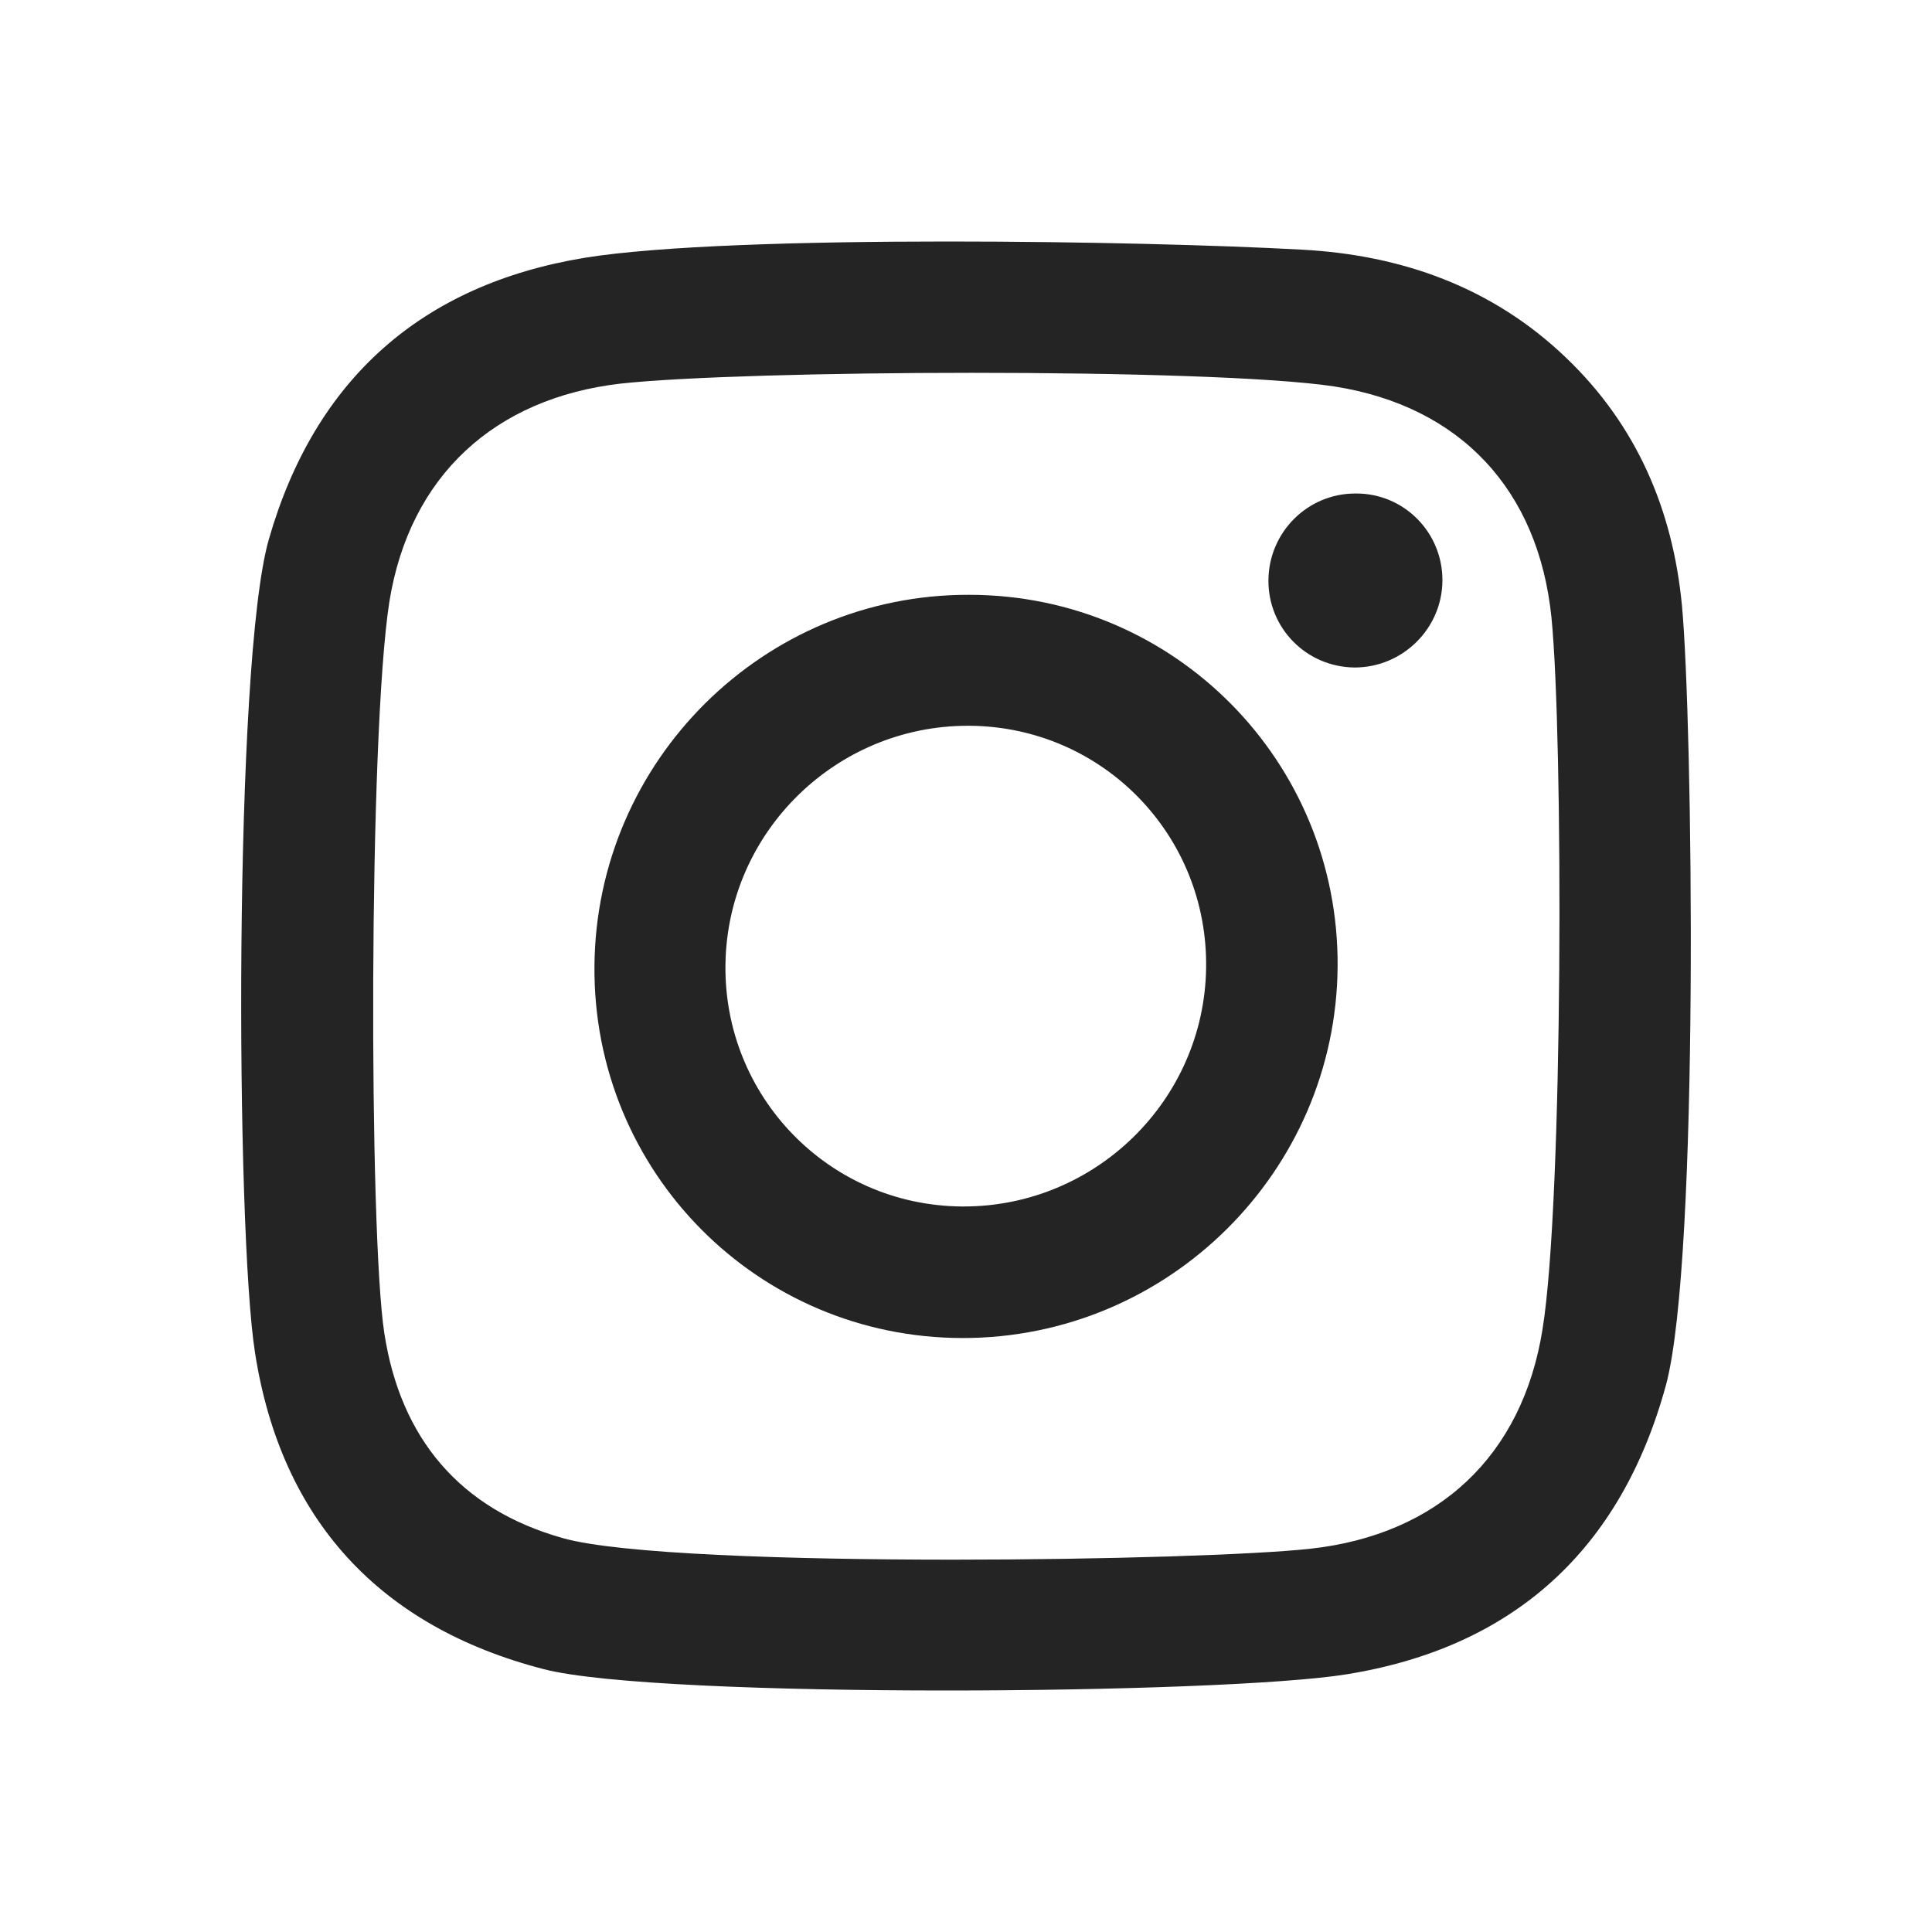
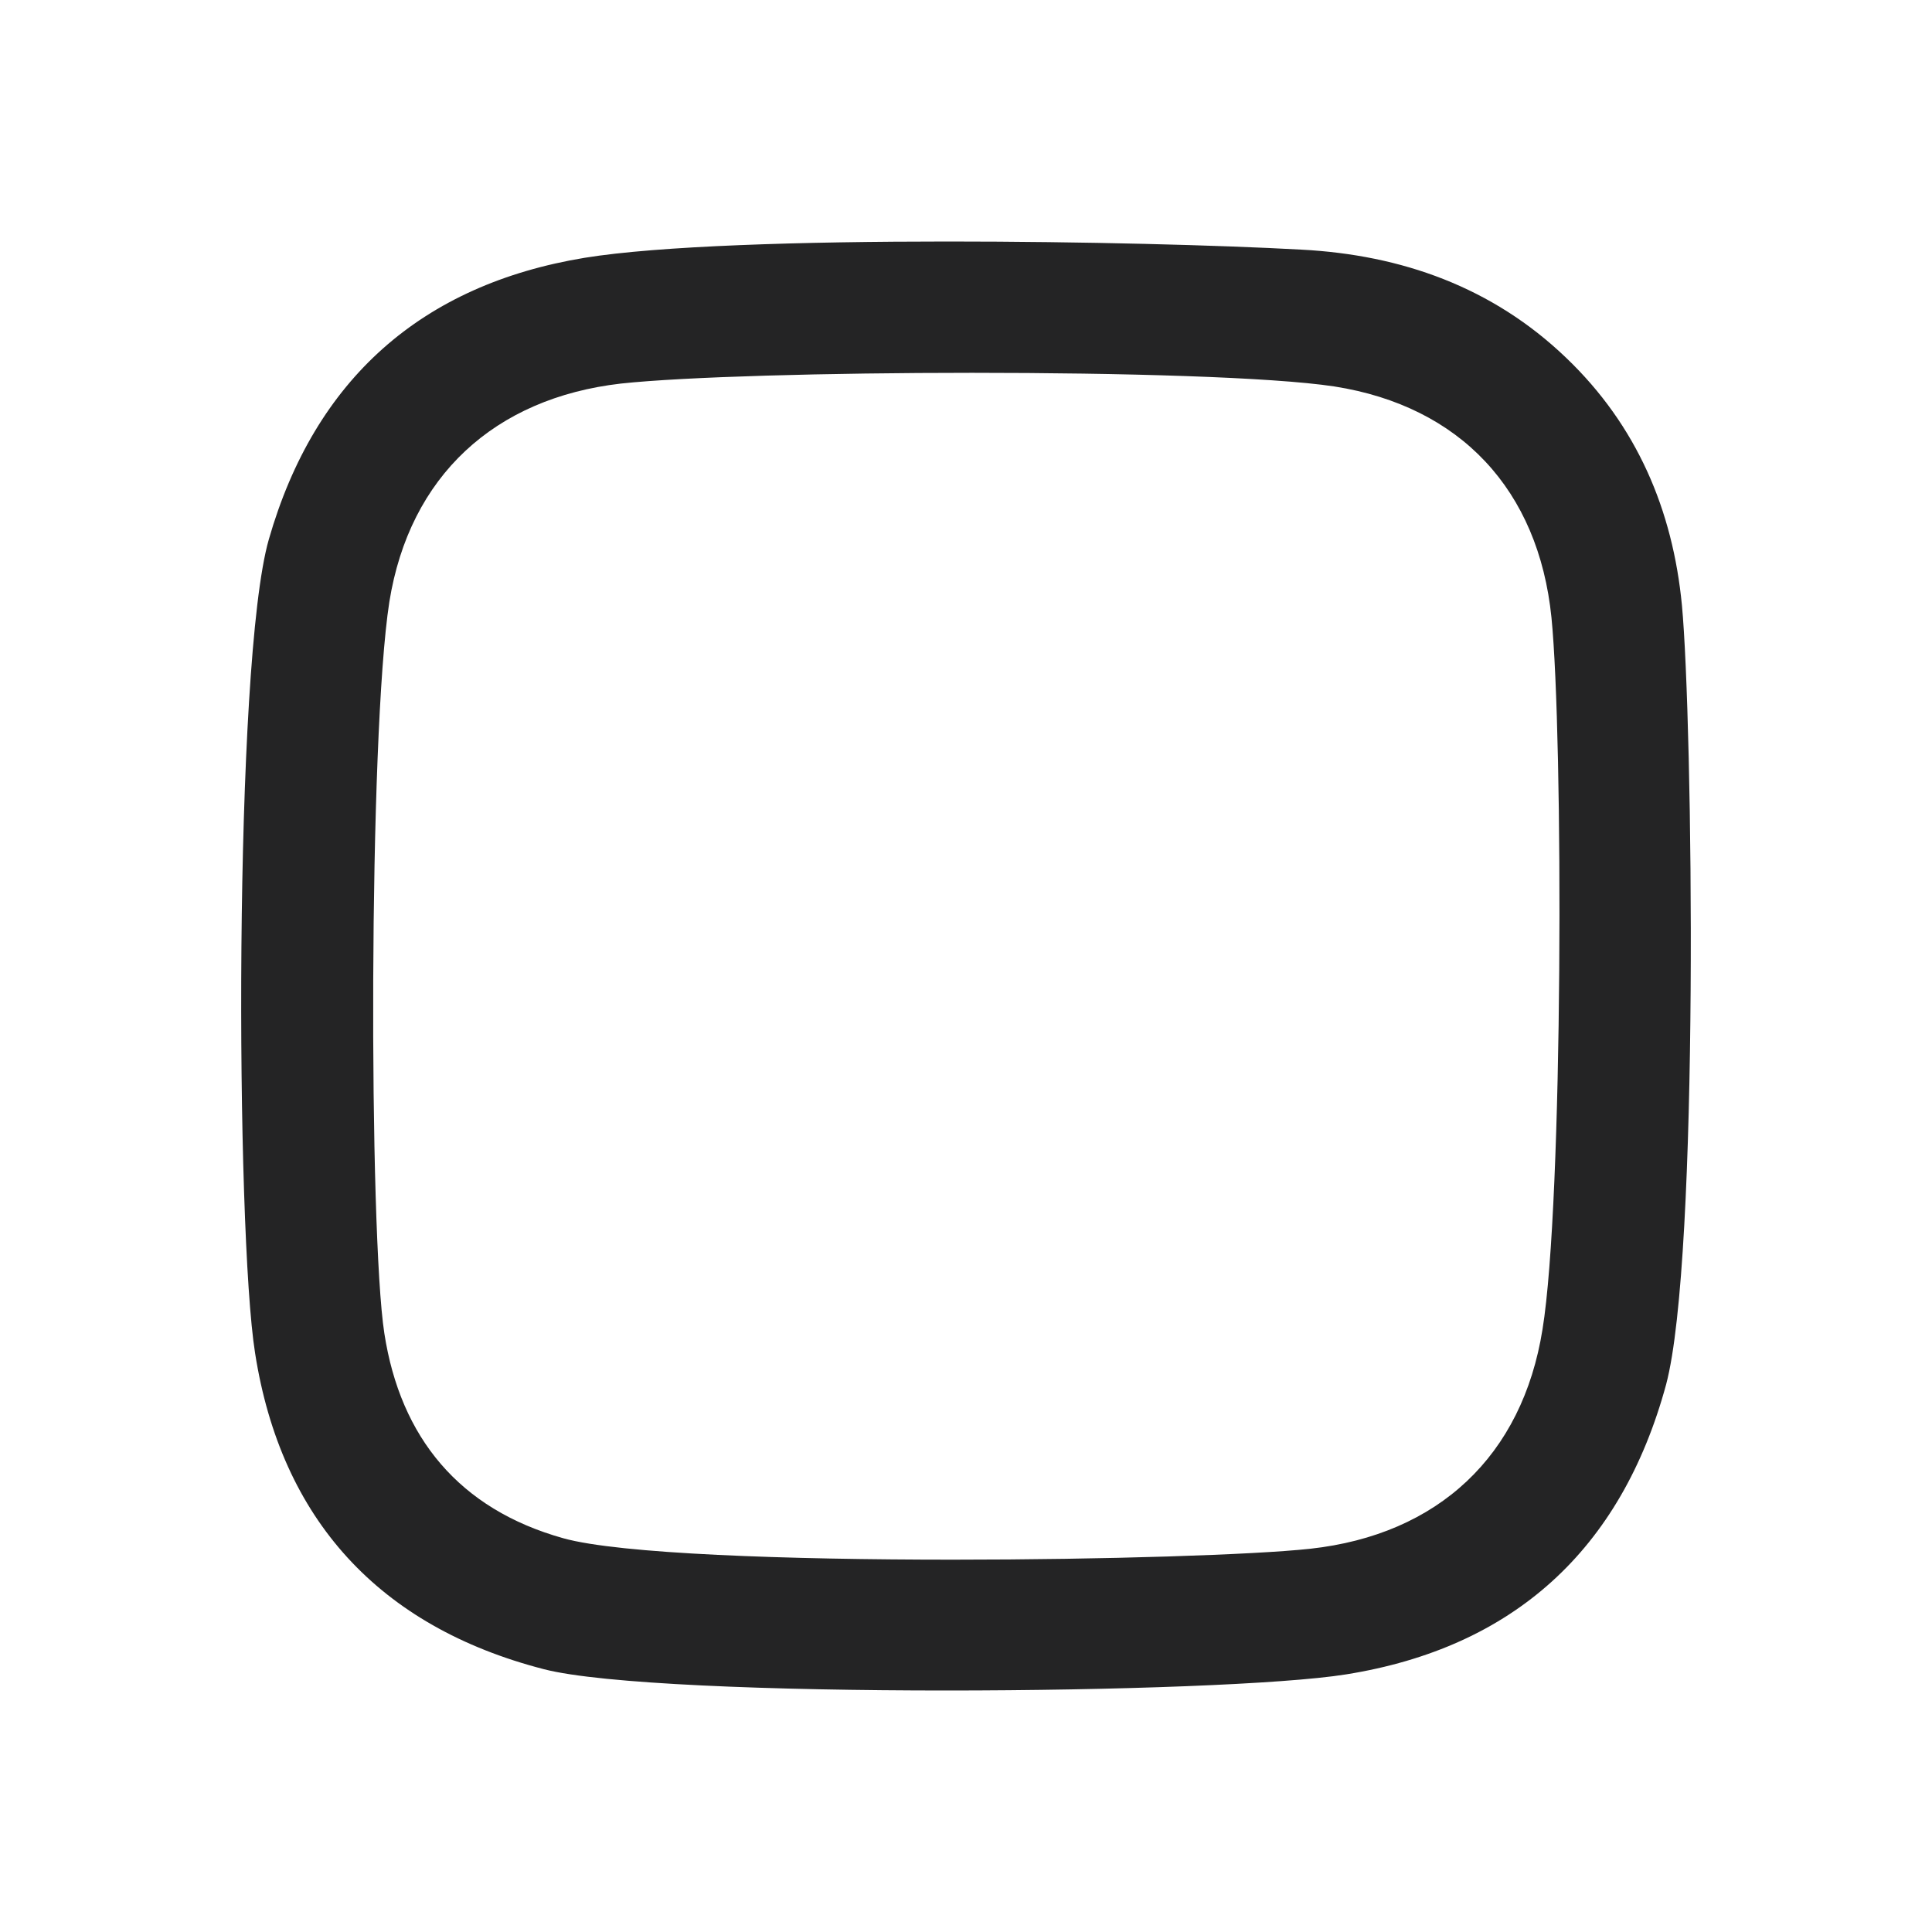
<svg xmlns="http://www.w3.org/2000/svg" fill="none" height="100%" overflow="visible" preserveAspectRatio="none" style="display: block;" viewBox="0 0 32 32" width="100%">
  <g id="Frame 59953">
    <g id="Group 2">
-       <path d="M22.448 8.174C22.454 8.174 22.459 8.174 22.466 8.174C23.256 8.174 23.897 8.82 23.891 9.62C23.885 10.41 23.234 11.056 22.435 11.056C21.634 11.047 21.004 10.401 21.009 9.611C21.015 8.817 21.655 8.174 22.448 8.174Z" fill="#242425" id="Vector" />
      <path d="M27.858 10.025C28.036 11.915 28.152 20.841 27.596 22.932C26.852 25.67 25.066 27.29 22.296 27.733C21.26 27.899 18.465 28 15.674 28C12.816 28 9.962 27.895 9.004 27.646C6.282 26.942 4.656 25.168 4.225 22.412C3.903 20.387 3.868 10.98 4.452 8.936C5.215 6.275 6.99 4.714 9.683 4.27C10.904 4.071 13.29 4 15.698 4C17.939 4 20.2 4.06 21.56 4.135C23.208 4.222 24.717 4.752 25.942 5.928C27.11 7.046 27.706 8.444 27.858 10.025ZM25.549 22.017C25.893 19.905 25.894 12.204 25.697 10.227C25.482 8.116 24.191 6.729 22.102 6.401C21.067 6.244 18.578 6.175 16.1 6.175C13.71 6.175 11.331 6.24 10.284 6.353C8.19 6.594 6.783 7.885 6.449 9.968C6.104 12.175 6.109 20.427 6.366 22.085C6.632 23.81 7.606 24.996 9.329 25.478C10.26 25.739 13.05 25.833 15.784 25.833C18.302 25.833 20.775 25.753 21.704 25.652C23.818 25.419 25.215 24.118 25.549 22.017Z" fill="#242425" id="Vector_2" />
-       <path d="M16.052 9.852C19.446 9.852 22.181 12.609 22.155 16.012C22.129 19.405 19.351 22.162 15.948 22.162C12.546 22.162 9.819 19.405 9.846 16.002C9.872 12.599 12.65 9.842 16.052 9.852ZM15.963 19.983C18.145 19.983 19.941 18.226 19.977 16.04C20.013 13.833 18.262 12.04 16.065 12.021C16.053 12.021 16.041 12.021 16.03 12.021C13.848 12.021 12.051 13.778 12.016 15.964C11.98 18.162 13.73 19.964 15.927 19.983C15.939 19.983 15.951 19.983 15.963 19.983Z" fill="#242425" id="Vector_3" />
    </g>
  </g>
</svg>